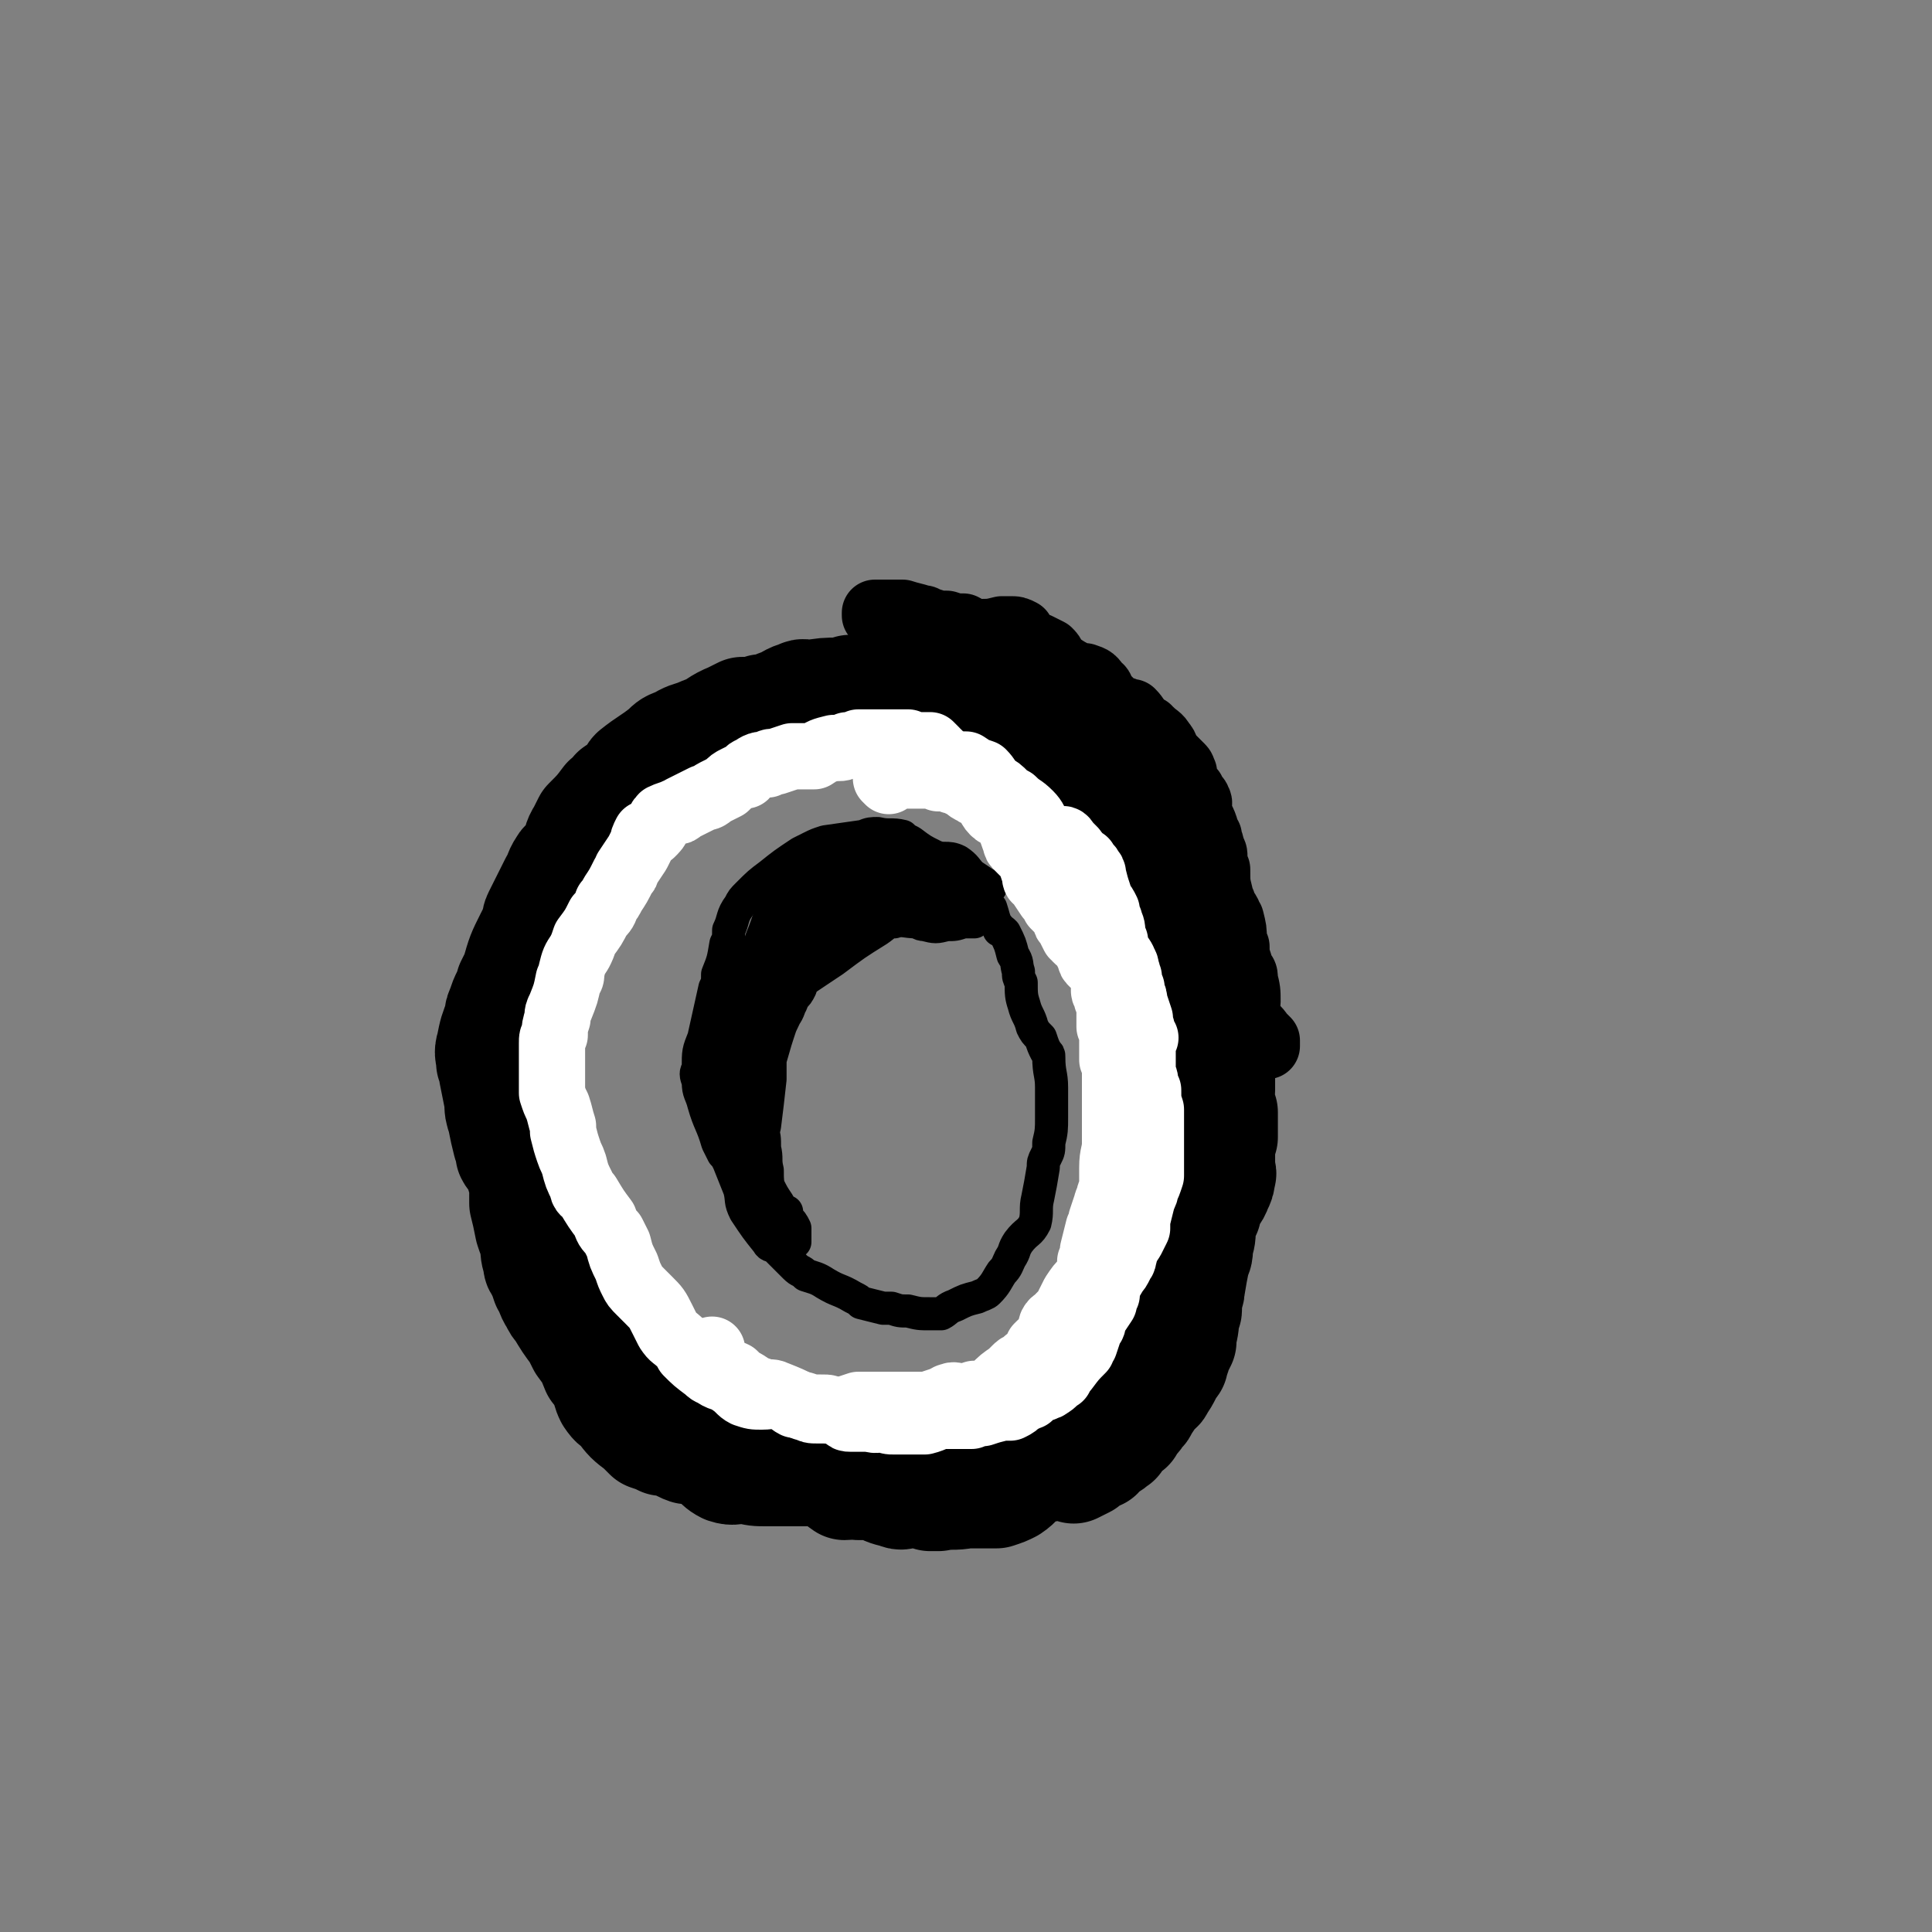
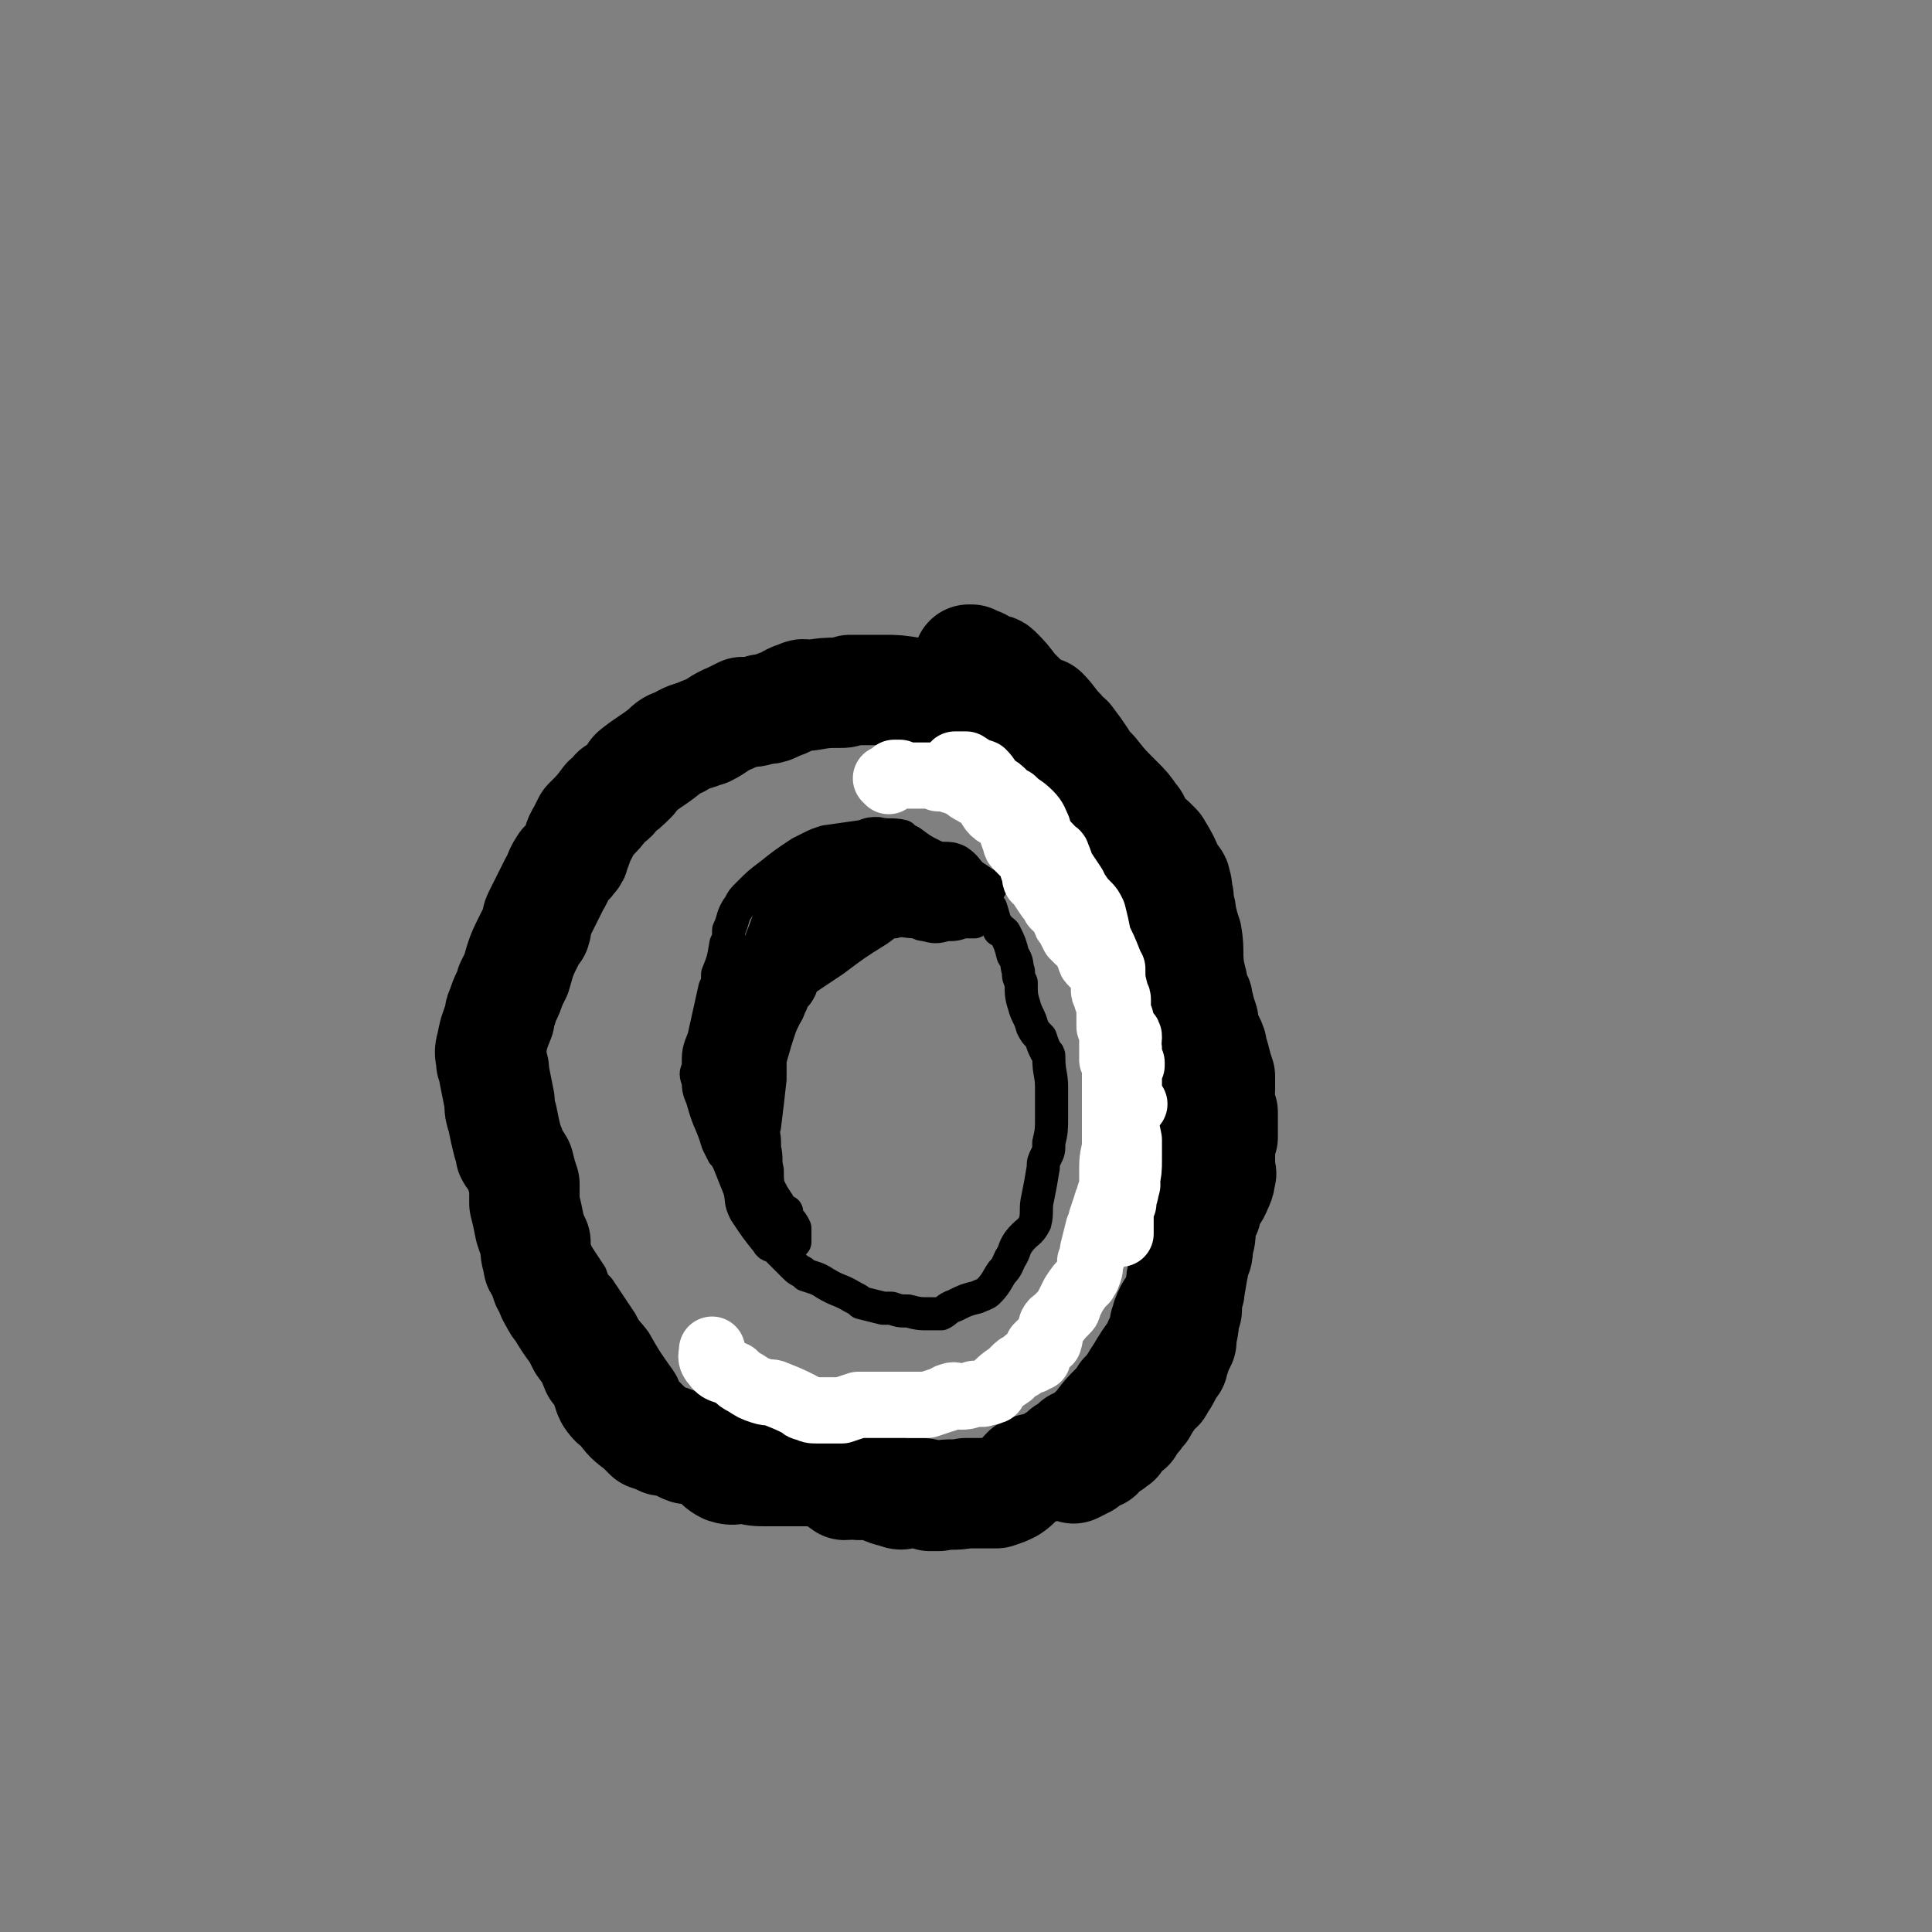
<svg xmlns="http://www.w3.org/2000/svg" viewBox="0 0 700 700" version="1.1">
  <rect x="0" y="0" width="700" height="700" fill="#808080" stroke="none" />
  <g fill="none" stroke="#000000" stroke-width="12" stroke-linecap="round" stroke-linejoin="round">
    <path d="M375,278c0,0 -1,0 -1,-1 0,0 1,0 1,-1 0,-2 1,-2 0,-4 -3,-3 -3,-3 -7,-6 -3,-2 -3,-2 -7,-4 -2,-1 -2,-2 -4,-2 -4,-1 -4,-1 -8,-1 -6,0 -6,0 -12,-1 -3,0 -3,0 -6,-1 -3,0 -3,0 -7,0 -5,0 -5,0 -9,0 -8,0 -8,0 -15,0 -3,0 -3,-1 -5,0 -5,0 -6,1 -10,2 -3,1 -3,2 -6,3 -11,5 -11,5 -21,9 -4,2 -5,1 -9,3 -8,4 -8,5 -15,11 -4,3 -3,3 -6,7 -7,9 -7,9 -13,19 -1,1 -2,1 -2,3 -3,6 -2,6 -4,13 -1,4 -1,4 -3,8 -5,14 -5,14 -11,27 -1,3 -1,3 -2,7 -2,7 -3,7 -3,14 0,6 2,6 3,12 1,10 0,10 1,20 1,4 0,5 1,9 1,5 2,5 4,11 2,4 2,4 4,8 5,10 5,10 11,19 1,3 1,3 3,5 4,6 4,6 8,12 2,4 2,3 5,7 4,7 4,7 9,14 2,3 1,3 3,5 5,5 5,5 11,8 3,3 3,2 7,4 7,5 7,5 15,10 4,2 4,3 8,4 6,2 6,1 12,2 5,1 5,1 10,3 6,2 6,3 12,5 4,1 5,1 9,1 6,0 6,-1 11,-2 3,0 3,0 5,-1 6,-2 6,-3 13,-5 3,-1 3,0 6,-1 7,-3 7,-4 14,-7 2,-1 2,-1 4,-2 5,-3 5,-3 10,-5 2,-1 2,-1 4,-2 4,-4 4,-4 9,-8 1,-2 1,-2 2,-4 4,-4 4,-4 7,-8 1,-1 1,-1 2,-3 2,-3 2,-3 4,-7 2,-3 2,-3 3,-6 2,-5 2,-5 3,-10 1,-3 1,-3 2,-5 1,-6 1,-6 3,-12 0,-3 0,-3 0,-5 1,-7 1,-7 2,-14 1,-4 1,-4 2,-9 0,-2 0,-2 0,-4 0,-6 0,-6 0,-13 0,-6 0,-6 0,-11 0,-4 0,-4 0,-7 0,-4 0,-4 0,-7 0,-1 0,-1 0,-3 -1,-5 -1,-5 -2,-11 0,-4 0,-4 0,-8 -1,-2 -1,-2 -1,-3 0,-3 0,-3 -1,-5 -2,-8 -2,-8 -4,-15 0,-3 1,-4 0,-6 -2,-3 -3,-2 -5,-4 -1,-2 -1,-2 -2,-4 -5,-8 -5,-8 -10,-16 -2,-3 -2,-3 -5,-7 -4,-6 -4,-5 -8,-11 -1,-2 0,-2 -2,-3 -3,-4 -3,-4 -6,-8 -1,-1 -2,-1 -3,-2 -4,-1 -4,0 -7,-2 -1,0 -1,0 -2,-1 -2,-1 -2,-1 -3,-2 -3,-3 -3,-3 -5,-6 -1,-1 -1,-1 -2,-1 0,-1 0,-1 0,-1 1,2 1,2 1,5 " />
    <path d="M358,322c0,0 -1,-1 -1,-1 0,0 0,1 1,1 0,0 1,0 1,-1 0,0 -1,0 -1,0 -3,-2 -3,-2 -6,-4 -2,-2 -2,-3 -5,-5 -4,-2 -5,0 -9,-2 -4,-2 -4,-2 -8,-5 -2,-1 -2,-1 -3,-2 -4,-1 -5,0 -9,-1 -2,0 -3,0 -5,1 -7,1 -7,1 -14,2 -3,1 -3,1 -5,2 -2,1 -2,1 -4,2 -6,4 -6,4 -11,8 -4,3 -4,3 -8,7 -2,2 -2,2 -3,4 -3,4 -2,5 -4,9 0,3 0,3 -1,5 -1,6 -1,6 -3,11 0,3 0,3 -1,5 -2,9 -2,9 -4,18 -2,5 -2,5 -2,11 -1,2 -1,2 0,5 0,4 1,4 2,8 2,7 3,7 5,14 1,2 1,2 2,4 1,1 1,1 2,3 2,5 2,5 4,10 1,4 0,4 2,8 4,6 4,6 8,11 1,2 2,1 3,2 4,4 4,4 7,7 2,2 2,1 4,3 3,1 4,1 7,3 5,3 5,2 10,5 2,1 2,1 3,2 4,1 4,1 8,2 2,0 2,0 3,0 3,1 3,1 6,1 4,1 4,1 8,1 2,0 2,0 4,0 2,-1 2,-2 5,-3 4,-2 4,-2 8,-3 2,-1 3,-1 4,-2 3,-3 3,-4 5,-7 2,-2 2,-3 3,-5 2,-3 1,-3 3,-6 3,-4 4,-3 6,-7 1,-4 0,-5 1,-9 1,-5 1,-5 2,-11 0,-2 0,-2 1,-4 1,-2 1,-2 1,-5 1,-4 1,-5 1,-9 0,-6 0,-6 0,-11 0,-5 -1,-5 -1,-11 0,-1 0,-1 -1,-2 -1,-2 -1,-2 -2,-5 -2,-2 -2,-2 -3,-4 -1,-4 -2,-4 -3,-8 -1,-3 -1,-4 -1,-8 -1,-2 -1,-2 -1,-4 -1,-3 0,-3 -2,-6 -1,-4 -1,-4 -3,-8 -1,-1 -1,-1 -2,-1 0,-1 0,-1 -1,-2 -1,-2 -1,-3 -2,-6 -1,-1 -1,-1 -2,-3 -3,-3 -3,-3 -6,-5 -1,-1 -1,-1 -2,-1 0,0 0,0 -1,-1 -1,-1 -1,-1 -2,-2 0,0 -1,0 -1,-1 0,0 0,0 0,0 1,1 1,2 1,3 " />
    <path d="M276,421c0,0 -1,0 -1,-1 0,0 1,1 1,1 0,0 0,-1 -1,-1 -1,0 -1,0 -3,0 -1,-1 -1,0 -1,-1 -1,-1 -1,-1 -1,-2 -1,-1 -1,-1 -1,-2 -1,-2 -1,-2 -1,-5 0,-1 -1,-1 -1,-2 0,-3 -1,-3 -1,-6 1,-6 1,-6 2,-11 0,-2 0,-2 1,-4 1,-4 1,-4 3,-8 4,-7 4,-7 8,-13 2,-3 1,-3 4,-5 6,-5 6,-5 12,-9 3,-2 3,-2 6,-4 8,-6 8,-6 16,-11 3,-2 3,-3 6,-3 3,-1 4,0 8,0 1,0 1,1 3,1 4,1 4,1 8,0 3,0 3,0 6,-1 2,0 2,0 3,0 1,0 1,0 1,0 0,0 0,0 0,0 0,0 0,0 0,0 0,0 0,0 0,0 -1,0 -1,0 -2,0 0,0 0,0 0,-1 -1,-1 -1,-1 -2,-1 -1,-1 -1,-1 -2,-2 -3,-1 -3,-1 -6,-2 -4,-1 -4,0 -7,0 -6,0 -6,-1 -11,-1 -6,-1 -6,-1 -11,-1 -3,0 -4,0 -7,1 -5,2 -4,3 -9,6 -3,2 -2,2 -5,5 -4,3 -5,3 -8,7 -4,4 -4,4 -6,10 -3,5 -2,5 -4,10 -2,7 -3,7 -5,14 -1,4 -1,4 -2,8 0,0 0,1 0,2 0,4 0,4 0,9 0,0 0,1 0,1 -1,-1 -1,-2 -1,-4 -1,-1 -1,-1 -1,-2 0,-1 0,-1 0,-3 1,-5 1,-5 1,-10 0,-4 0,-4 1,-8 3,-10 3,-11 7,-20 3,-6 3,-6 7,-11 9,-10 9,-10 19,-20 4,-4 4,-4 9,-7 0,0 1,-1 1,-1 -1,1 -1,2 -3,3 -2,2 -2,2 -5,4 -6,4 -6,3 -12,8 -3,2 -3,2 -5,6 -6,11 -7,11 -12,23 -4,11 -3,12 -5,24 -1,4 -1,5 -2,9 0,1 0,3 0,3 -1,0 -1,-2 -1,-3 0,-4 -1,-4 0,-9 0,-3 -1,-3 0,-6 3,-11 2,-12 6,-22 4,-9 5,-9 12,-17 2,-3 2,-2 4,-5 4,-4 4,-4 8,-8 1,-1 2,-2 3,-2 0,0 0,0 0,1 0,0 0,1 0,1 -2,1 -2,1 -4,1 -1,0 -1,-1 -1,0 -3,1 -3,1 -6,2 -1,1 -1,2 -2,3 -4,5 -4,5 -7,10 -2,4 -2,4 -4,8 -1,4 -1,4 -3,8 0,0 0,0 0,0 2,-3 2,-3 3,-6 1,-2 1,-2 1,-3 1,-3 1,-3 2,-6 3,-7 2,-8 7,-14 2,-3 3,-3 6,-5 3,-1 3,-1 6,-2 5,-4 5,-4 11,-7 4,-2 4,-2 7,-3 1,0 2,0 2,0 1,0 1,1 1,1 -1,0 -1,0 -2,0 -1,1 -1,0 -2,0 -1,1 -2,0 -3,1 -4,3 -4,3 -7,6 -4,4 -4,4 -7,8 -6,7 -5,7 -11,15 -2,4 -4,6 -5,8 0,1 2,0 4,-1 5,-3 5,-4 10,-8 6,-5 6,-4 12,-9 3,-1 3,-1 6,-3 4,-3 6,-5 9,-7 0,0 -1,2 -2,2 -1,2 -1,2 -3,4 -7,7 -7,6 -14,13 -3,2 -3,2 -5,5 -3,3 -2,4 -5,7 0,0 -1,-1 -1,-1 0,-2 1,-2 1,-3 1,-2 0,-2 2,-3 3,-4 3,-4 7,-7 3,-3 3,-3 5,-5 7,-4 7,-4 14,-8 2,-1 2,-1 4,0 3,0 3,0 7,1 2,0 2,1 4,0 4,-1 4,-2 7,-4 0,0 0,0 0,0 -1,0 -1,0 -3,-1 0,0 0,0 -1,0 -1,0 -1,1 -2,0 -5,0 -5,0 -9,0 -2,0 -2,0 -3,0 -3,0 -3,0 -5,-1 -1,0 -1,0 -1,0 1,0 1,-1 2,-1 2,-1 2,-1 4,-1 4,-1 4,-1 8,0 2,0 2,1 3,2 2,3 1,3 3,6 1,1 1,1 2,2 1,0 1,0 2,0 0,0 1,0 1,0 0,0 -1,-1 -1,-1 -1,-1 -1,-2 -1,-2 -3,-5 -3,-5 -6,-9 -1,-1 -1,-1 -2,-3 0,0 0,-1 -1,-1 0,0 0,-1 0,-1 0,0 0,1 0,1 1,1 1,0 2,1 2,1 2,1 4,3 1,1 1,1 3,3 1,1 1,1 2,3 4,3 4,4 8,6 1,1 1,1 3,2 0,0 0,0 0,0 " />
    <path d="M354,333c0,0 -1,-1 -1,-1 0,0 1,0 1,0 0,0 0,-1 0,-2 -1,0 -1,0 -1,-1 -1,-1 -1,-1 -1,-1 -1,-1 -2,-1 -2,-2 -3,-1 -3,-1 -5,-3 0,-1 0,-1 -1,-2 -2,-2 -2,-2 -5,-4 -1,0 -1,-1 -2,-1 -2,-2 -2,-2 -4,-3 -1,-1 -1,-1 -2,-2 -1,0 -1,0 -2,0 -3,-1 -3,-1 -6,-1 -3,-1 -3,-1 -7,-1 -1,0 -1,0 -3,1 -3,1 -3,1 -6,2 -1,1 -1,1 -2,2 -2,3 -2,2 -5,5 -2,3 -2,3 -5,7 -1,0 -1,0 -1,1 -1,1 -1,1 -2,2 -1,2 -1,2 -3,4 -1,1 -1,1 -1,2 -2,3 -2,3 -3,5 -1,2 0,2 -1,3 -3,5 -3,5 -5,10 -1,2 -1,2 -2,4 -1,4 -1,4 -2,8 -1,2 -1,2 -2,4 -2,5 -2,5 -4,11 0,1 0,1 0,3 0,2 0,2 0,4 0,2 0,2 0,4 0,3 0,3 1,7 0,2 0,2 0,4 0,4 0,4 1,7 0,2 0,2 0,4 1,4 1,4 1,9 0,1 0,1 1,3 0,2 0,3 1,5 2,4 1,4 3,8 1,1 1,1 3,2 2,3 2,3 4,6 1,1 1,1 2,2 1,1 1,1 2,2 0,0 0,-1 0,-1 0,-1 0,-1 0,-2 0,-1 0,-1 0,-2 -1,-2 -1,-2 -3,-4 0,-1 0,-1 0,-2 -2,-1 -2,-1 -3,-3 -2,-3 -2,-3 -4,-7 0,-1 0,-1 0,-2 -2,-4 -3,-4 -4,-8 -1,-2 -1,-2 -2,-5 0,-4 -1,-4 0,-9 0,-3 1,-2 2,-5 2,-6 1,-7 3,-13 2,-5 2,-5 4,-11 2,-5 2,-5 5,-11 0,-1 1,-1 1,-3 2,-2 2,-2 3,-4 0,-1 0,-1 0,-2 0,-2 0,-2 0,-3 0,0 0,0 0,0 0,1 0,1 0,2 -1,1 -1,1 -2,2 -2,4 -1,5 -2,8 -1,3 -2,3 -3,6 -2,6 -2,6 -4,13 0,3 0,3 0,7 -1,9 -1,9 -2,17 -1,4 -1,4 -1,7 1,6 1,6 1,12 1,6 0,6 1,12 0,3 0,4 0,5 1,1 1,-1 1,-2 0,-2 0,-2 0,-5 0,0 0,0 0,-1 0,-2 0,-2 0,-3 -1,-5 -1,-5 -1,-9 -1,-4 0,-4 -1,-8 0,-4 0,-4 -1,-7 0,-3 0,-3 0,-5 0,-9 0,-9 1,-19 0,-3 0,-3 1,-6 3,-6 3,-6 6,-11 1,-3 1,-3 2,-6 5,-9 5,-9 11,-17 1,-2 2,-2 4,-4 3,-3 4,-3 7,-6 2,-1 2,-1 4,-2 4,-3 4,-3 9,-5 1,-1 1,-1 1,-1 1,0 1,0 1,0 1,-1 1,0 1,0 0,0 0,0 0,0 0,0 0,0 0,0 1,-1 1,-1 2,-1 0,0 0,0 0,0 " />
  </g>
  <g fill="none" stroke="#000000" stroke-width="40" stroke-linecap="round" stroke-linejoin="round">
    <path d="M352,240c0,0 -1,-1 -1,-1 0,0 1,0 1,0 0,0 0,0 0,0 0,0 0,0 0,1 0,0 0,0 0,0 0,0 0,0 1,0 0,0 0,0 0,0 0,0 0,0 0,0 1,0 2,0 3,1 1,0 1,1 2,1 1,1 2,0 3,1 3,3 3,3 6,7 1,1 1,1 2,2 3,3 3,3 7,6 1,0 1,0 2,0 3,3 3,4 6,7 1,2 2,2 3,3 3,4 3,4 5,7 1,2 1,2 2,3 1,1 1,1 2,2 4,5 4,5 8,9 1,2 2,2 3,4 3,4 2,4 4,8 1,3 1,3 2,6 2,3 2,2 4,5 1,2 1,2 1,4 1,4 0,5 1,9 0,3 0,3 1,6 2,3 3,3 5,6 1,1 2,0 2,2 1,2 0,2 0,5 0,1 0,1 0,3 0,2 0,2 1,3 0,3 0,3 1,6 0,1 0,1 1,2 0,4 0,4 0,7 1,1 1,1 2,2 1,1 1,1 2,2 1,1 1,1 2,3 0,1 0,1 0,2 2,3 1,3 3,7 0,1 0,1 1,2 1,4 1,4 2,7 0,3 0,3 0,5 0,3 -1,3 0,5 0,2 0,2 1,3 0,0 0,0 0,1 0,4 0,4 0,8 -1,2 -1,2 -1,4 0,4 0,4 0,7 0,2 1,2 0,3 0,2 0,2 -1,4 -1,3 -2,3 -3,5 -1,2 -1,2 -1,4 -2,4 -1,4 -3,8 -1,2 -1,2 -1,3 -2,4 -2,4 -3,8 -1,2 -1,2 -1,4 -1,1 -1,1 -1,3 -1,3 0,3 -1,5 0,0 0,0 0,0 -2,4 -3,4 -4,7 -1,2 0,2 -1,3 0,2 0,2 0,4 -2,2 -2,2 -3,5 -3,4 -3,4 -6,9 -2,3 -2,3 -4,7 0,0 0,0 -1,0 -1,1 -1,1 -1,2 -1,1 -1,1 -3,3 -3,3 -3,3 -6,7 -1,1 -1,1 -3,3 -2,2 -2,2 -5,3 -2,2 -2,2 -4,3 -2,2 -2,2 -4,3 0,1 0,2 -1,2 -2,1 -3,0 -5,1 -2,0 -2,0 -4,1 -3,3 -3,4 -6,6 -2,1 -2,1 -5,2 -1,0 -1,0 -2,0 -4,0 -4,0 -7,0 -1,0 -1,0 -2,0 -5,1 -5,0 -10,1 -1,0 -1,0 -3,0 -2,-1 -2,-1 -4,-1 -2,0 -2,0 -5,0 -1,0 -1,1 -3,0 -4,-1 -4,-1 -7,-3 -2,0 -2,0 -3,0 -2,0 -2,0 -4,0 -2,-1 -2,0 -5,0 -3,-2 -3,-3 -6,-4 -1,-1 -1,0 -2,-1 -2,0 -2,0 -4,0 -4,0 -4,0 -8,0 -2,0 -2,0 -5,0 -1,0 -1,0 -3,0 -4,0 -4,0 -8,-1 -4,0 -4,1 -7,0 -4,-2 -3,-4 -7,-6 -1,-1 -1,0 -2,-1 -2,0 -2,0 -4,0 -1,0 -1,0 -1,0 -3,-1 -3,-2 -6,-3 -1,0 -1,0 -3,0 -2,-1 -2,-1 -5,-2 -2,-2 -2,-2 -3,-3 -4,-3 -4,-3 -7,-7 -2,-2 -2,-1 -4,-4 -1,-2 -1,-3 -2,-6 -2,-2 -1,-2 -3,-4 -2,-5 -2,-5 -5,-9 -1,-2 -1,-2 -2,-4 -3,-4 -3,-4 -6,-9 -1,-1 -1,-1 -2,-3 -2,-3 -1,-3 -3,-6 -1,-3 -1,-3 -2,-5 -1,-2 -1,-1 -1,-3 -1,-3 -1,-3 -1,-7 -1,-2 -1,-2 -2,-5 -1,-5 -1,-5 -2,-9 0,-3 0,-3 0,-7 -1,-3 -1,-3 -2,-7 -1,-2 -2,-2 -3,-4 0,-2 0,-2 -1,-4 -1,-4 -1,-4 -2,-9 -1,-3 -1,-3 -1,-6 -1,-5 -1,-5 -2,-10 0,-2 0,-2 -1,-4 0,-3 -1,-3 0,-6 1,-5 1,-5 3,-10 0,-2 0,-2 1,-4 1,-4 2,-4 3,-8 1,-2 1,-2 2,-4 2,-7 2,-7 5,-13 1,-2 1,-2 2,-3 1,-3 0,-3 1,-5 1,-2 1,-2 2,-4 2,-4 2,-4 4,-8 2,-3 1,-3 3,-6 1,-2 2,-1 3,-3 1,-1 1,-1 1,-2 2,-4 1,-4 3,-7 1,-2 1,-2 2,-4 4,-4 4,-4 7,-8 2,-1 2,-1 3,-3 3,-2 3,-2 6,-5 1,-1 0,-1 1,-2 5,-4 6,-4 11,-8 2,-2 2,-2 5,-3 3,-2 4,-2 7,-3 2,-1 2,-1 3,-1 4,-2 4,-3 9,-5 2,-1 2,-1 4,-2 4,0 4,0 7,-1 4,0 4,-1 7,-2 3,-1 3,-2 7,-3 1,-1 2,0 3,0 6,-1 6,-1 11,-1 2,0 2,0 4,-1 4,0 4,0 9,0 1,0 1,0 3,0 5,0 5,0 11,1 2,0 2,0 4,0 5,0 5,0 10,0 2,1 2,1 3,2 5,2 4,3 9,5 4,1 4,0 8,1 2,0 2,1 4,2 1,1 1,2 2,3 2,1 2,1 4,2 2,1 2,0 4,2 1,1 1,1 3,3 0,1 0,1 1,2 3,2 3,2 6,4 2,1 2,1 3,2 3,2 3,2 5,4 1,1 1,1 2,2 2,2 2,2 4,4 1,1 1,0 2,1 3,3 3,3 5,6 2,2 1,2 2,4 1,1 0,1 1,2 2,2 2,2 4,3 1,1 1,1 2,2 3,5 3,5 5,10 1,2 2,1 2,3 1,2 0,3 1,5 0,4 1,4 1,7 1,4 1,4 2,7 1,6 0,6 1,13 1,4 1,4 2,9 1,1 1,1 1,2 1,4 1,4 2,7 0,2 0,2 0,3 1,3 2,3 3,6 0,2 0,2 0,5 0,1 0,1 0,2 0,3 -1,3 -1,6 0,3 0,3 0,6 1,1 1,1 2,3 0,1 0,1 0,2 0,3 0,3 0,5 0,4 0,4 0,7 0,3 0,3 0,6 0,3 0,3 -1,6 0,2 -1,2 -1,3 -2,7 -2,7 -3,14 0,4 0,4 -1,7 0,3 0,3 -1,5 -1,5 -1,5 -2,11 0,1 0,1 -1,3 0,2 0,2 0,4 0,1 0,1 -1,1 0,5 0,5 -1,9 0,1 0,1 0,2 -1,2 -1,2 -2,4 0,2 -1,2 -1,4 -3,4 -2,4 -5,8 0,1 -1,1 -2,2 -2,3 -2,3 -4,6 0,1 -1,1 -1,1 -1,2 -1,2 -2,3 -1,1 -1,1 -2,3 -2,1 -2,1 -4,3 -1,1 0,2 -1,2 -2,2 -3,2 -5,3 -1,1 0,1 -1,2 -1,0 -1,0 -1,0 -1,1 -1,0 -2,1 -1,0 -1,1 -2,2 -2,1 -2,1 -4,2 0,0 0,0 0,0 1,-1 1,-1 2,-2 0,0 0,0 -1,0 " />
  </g>
  <g fill="none" stroke="#FFFFFF" stroke-width="24" stroke-linecap="round" stroke-linejoin="round">
    <path d="M322,283c0,0 -1,-1 -1,-1 0,0 0,0 1,0 1,-1 1,-1 2,-2 0,0 0,0 0,0 1,0 1,0 1,0 0,0 0,0 1,0 0,1 0,1 0,1 1,0 2,0 3,0 1,0 1,0 2,0 0,0 0,0 0,0 2,0 2,0 4,0 1,0 1,0 2,0 1,0 1,0 1,0 1,0 1,0 2,1 2,0 2,0 4,0 1,1 1,1 2,1 1,0 1,0 2,1 1,0 1,0 2,1 1,1 1,1 3,2 1,1 2,0 3,2 3,2 2,3 4,5 2,2 3,1 5,3 1,1 1,1 1,3 1,2 1,3 2,5 0,1 0,1 1,2 1,1 1,1 2,2 1,1 1,1 2,2 1,3 1,3 2,6 0,1 0,2 1,2 2,3 2,3 4,6 1,1 1,1 2,3 1,1 1,1 2,2 1,1 1,2 2,3 0,1 0,1 1,2 1,2 1,2 2,4 1,0 1,0 1,1 1,1 1,1 2,1 0,1 1,1 1,2 1,2 1,2 2,4 0,1 0,1 1,2 1,0 1,0 1,1 2,2 1,2 3,4 0,1 0,1 0,1 0,1 0,1 0,3 0,1 0,1 0,1 0,1 1,1 1,1 0,1 0,1 0,1 0,1 0,1 0,1 1,1 1,1 1,2 0,1 0,1 0,1 0,2 0,2 0,4 0,1 0,1 0,3 1,1 1,1 1,3 0,0 0,0 0,1 0,2 0,2 0,4 0,2 0,2 0,4 1,2 1,2 1,5 0,1 0,1 0,1 0,2 0,2 0,4 0,1 0,1 0,2 0,4 0,4 0,8 0,1 0,1 0,3 0,1 0,1 0,3 0,1 0,1 0,3 0,0 0,0 0,1 0,4 -1,4 -1,9 0,1 0,1 0,3 0,3 0,3 0,6 0,0 -1,0 -1,1 0,2 -1,2 -1,3 -1,3 -1,3 -2,6 0,2 0,2 -1,3 -1,4 -1,4 -2,8 0,2 0,2 -1,4 0,2 0,3 -1,5 0,1 -1,1 -1,2 -2,2 -2,2 -4,5 -1,2 -1,2 -2,4 0,1 0,1 -1,2 -1,1 -1,1 -2,2 -1,2 -2,1 -3,3 -1,3 0,3 -1,6 0,0 0,0 -1,0 -1,1 -1,0 -2,1 -1,1 -1,1 -1,1 0,2 0,2 0,4 0,0 0,0 0,0 -1,0 -1,0 -2,1 -1,0 -1,0 -2,0 -1,1 -1,1 -2,2 -1,0 -1,0 -2,1 -1,1 -1,1 -2,2 -3,2 -3,2 -6,5 0,1 0,1 -1,1 -1,1 -1,0 -3,1 0,0 0,0 -1,0 -1,0 -1,0 -2,0 -3,1 -3,1 -5,1 -2,0 -2,-1 -4,0 -1,0 -1,1 -2,1 -3,1 -3,1 -6,2 -1,0 -1,0 -2,0 -3,0 -3,0 -5,0 -2,0 -2,0 -3,0 -3,0 -3,0 -5,0 -4,0 -4,0 -7,0 -2,0 -2,0 -3,0 -3,1 -3,1 -6,2 -1,0 -1,0 -3,0 -1,0 -1,0 -3,0 -2,0 -2,0 -3,0 -2,0 -2,0 -4,-1 -1,0 -1,0 -2,-1 -4,-2 -4,-2 -9,-4 -2,-1 -2,0 -5,-1 -3,-1 -3,-1 -6,-3 -2,-1 -2,-1 -4,-3 -4,-2 -5,-1 -7,-4 -2,-2 -1,-3 -1,-5 " />
    <path d="M411,400c0,0 -1,-1 -1,-1 0,0 0,0 0,0 0,1 0,1 -1,1 0,1 0,1 0,2 0,0 0,0 0,0 0,0 0,0 -1,0 0,0 0,0 0,0 0,0 0,0 0,0 0,0 0,0 0,0 0,0 0,0 0,0 -1,-1 0,0 0,0 0,0 0,0 0,-1 0,-1 0,-1 0,-1 0,-2 0,-2 0,-4 1,0 1,0 1,-1 0,0 0,0 0,0 0,-1 0,-1 0,-1 0,-1 0,-1 0,-3 0,-1 0,-1 0,-2 0,-1 0,-1 0,-1 0,-1 0,-1 1,-2 0,0 0,0 0,-1 -1,-1 -1,-1 -1,-2 0,-2 0,-2 0,-3 -1,-2 0,-2 0,-4 0,-1 0,-1 -1,-2 -1,-2 -1,-2 -2,-3 0,-1 0,-1 0,-2 -1,-2 -1,-2 -1,-3 0,-2 0,-2 0,-4 0,-1 -1,-1 -1,-2 -1,-2 -1,-2 -1,-3 -1,-1 -1,-1 -1,-1 0,-3 0,-3 0,-6 0,-1 -1,-1 -1,-1 0,-1 -1,-1 -1,-2 -1,-2 0,-2 -1,-4 0,-1 0,-1 0,-1 -1,-2 -1,-2 -2,-4 0,0 0,0 0,-1 -1,-1 -1,-1 -1,-2 -1,-1 -1,-1 -2,-3 -1,-1 -1,-1 -2,-2 -1,-1 -1,-1 -2,-3 0,-1 0,-1 -1,-1 0,-2 0,-2 -1,-3 -2,-2 -2,-2 -4,-5 -1,-1 -1,-1 -2,-3 0,-1 0,-1 -1,-2 0,-1 0,-1 -1,-1 -2,-2 -2,-1 -5,-3 -1,-1 -1,-2 -2,-3 -1,-1 -1,-1 -1,-2 -1,-1 -1,-1 -1,-2 -1,-1 -1,-1 -2,-2 -2,-2 -2,-2 -4,-5 -1,-1 0,-1 -1,-2 -1,0 -1,0 -2,0 -1,-1 -1,-1 -2,-2 -2,-2 -2,-2 -4,-4 -1,-1 0,-1 -1,-2 -1,-2 -1,-2 -3,-4 -1,-1 -1,-1 -2,-1 -1,-1 0,-1 -1,-1 -1,-1 -1,-1 -2,-2 0,0 0,0 0,0 0,0 0,0 -1,0 0,0 0,0 0,0 0,0 0,0 1,0 0,0 0,0 1,0 0,0 1,0 1,0 1,0 1,0 1,0 3,2 3,2 6,3 2,2 2,3 4,5 2,1 2,1 4,3 1,1 1,1 3,2 3,3 3,2 6,5 2,2 2,3 3,5 0,1 0,2 0,3 2,3 3,2 5,5 1,1 2,1 2,2 1,2 1,3 2,5 2,3 2,3 4,6 0,1 0,1 1,2 2,3 2,3 4,5 1,1 1,1 2,3 1,4 1,4 2,9 2,4 2,4 4,9 0,1 0,1 1,2 0,4 0,4 1,8 0,2 0,2 0,5 0,3 1,3 2,6 0,1 0,1 0,3 1,3 1,3 2,6 0,2 0,2 0,4 0,4 -1,4 -1,9 0,1 0,1 0,2 0,4 0,4 0,7 0,1 0,1 0,3 1,4 1,4 2,9 0,3 0,3 0,7 0,4 0,4 -1,9 0,0 1,0 0,1 0,3 -1,3 -1,6 -1,2 -1,2 -1,5 0,3 0,3 0,6 0,0 0,0 0,0 -2,-3 -2,-3 -3,-6 " />
-     <path d="M352,282c0,-1 -1,-1 -1,-1 0,0 1,0 1,0 0,0 -1,0 -1,0 0,0 0,0 0,0 -1,0 -1,0 -1,0 -1,-1 -1,-1 -2,-1 0,0 0,0 -1,-1 -2,-1 -2,0 -4,-1 0,-1 0,-1 0,-1 -1,-1 -1,-2 -2,-3 0,0 -1,0 -1,-1 -1,0 -1,0 -1,-1 -1,-1 -1,-1 -2,-2 0,0 0,0 -1,0 -1,0 -1,0 -2,0 -3,0 -3,0 -5,-1 -1,0 -1,0 -2,0 -1,0 -1,0 -3,0 -1,0 -1,0 -2,0 -4,0 -4,0 -7,0 -1,0 -1,0 -1,0 -2,0 -2,0 -3,0 -1,1 -1,1 -2,1 -1,0 -1,0 -2,0 -2,1 -2,1 -3,1 -1,0 -1,0 -2,0 -4,1 -4,1 -7,3 -1,0 -1,0 -2,0 0,0 0,0 -1,0 -1,0 -1,0 -2,0 -2,0 -2,0 -3,0 -3,1 -3,1 -6,2 -2,0 -2,0 -3,1 -3,0 -3,0 -6,2 -1,0 -1,1 -2,2 -1,0 -1,0 -3,1 -2,1 -2,1 -4,3 -2,1 -2,1 -4,2 -2,1 -2,2 -4,2 -4,2 -4,2 -8,4 -1,1 -1,1 -2,1 -2,1 -3,1 -5,2 -2,2 -1,3 -3,5 0,0 0,0 -1,1 -1,0 -1,0 -2,0 -1,2 -1,2 -1,3 -1,2 -1,2 -2,4 -2,3 -2,3 -4,6 0,1 0,1 -1,2 -2,4 -2,4 -4,7 -1,2 -1,2 -2,3 -1,3 -1,3 -3,5 -2,4 -2,4 -5,8 -1,3 -1,3 -2,5 -2,3 -2,3 -3,7 0,2 0,2 -1,3 -1,5 -1,5 -3,10 -1,2 -1,2 -1,4 -1,3 -1,3 -1,6 -1,1 -1,1 -1,3 0,5 0,5 0,9 0,2 0,2 0,4 0,2 0,2 0,5 1,3 1,3 2,5 1,3 1,4 2,7 0,1 0,1 0,2 1,4 1,4 2,7 1,3 1,2 2,5 1,4 1,4 3,8 0,2 1,2 2,3 3,5 3,5 6,9 1,3 1,3 3,5 1,2 1,2 2,4 1,4 1,4 3,8 1,3 1,3 2,5 1,2 1,2 3,4 2,2 2,2 3,3 3,3 3,3 5,7 1,2 1,2 2,4 2,3 2,2 5,5 1,1 1,1 2,3 3,3 3,3 7,6 2,2 2,1 3,2 3,2 4,1 6,3 3,2 3,3 5,4 3,1 3,1 6,1 4,0 4,-1 7,0 3,1 3,2 5,3 2,0 2,0 3,0 3,1 3,1 7,1 2,0 2,0 3,1 3,1 3,1 5,2 1,1 1,1 2,1 4,0 4,0 7,0 3,1 3,0 6,0 1,1 1,1 3,1 4,0 4,0 7,0 2,0 2,0 4,0 4,-1 4,-2 7,-2 2,0 2,0 5,0 2,0 2,0 5,0 2,-1 2,-1 4,-1 3,-1 3,-1 7,-2 1,0 1,0 3,0 2,-1 2,-1 4,-3 2,0 1,-1 3,-1 2,-2 2,-2 5,-3 1,-1 1,0 2,-1 2,-1 2,-2 4,-3 1,-2 1,-2 2,-3 3,-4 3,-4 6,-7 0,-1 0,-1 1,-2 1,-3 1,-3 2,-6 1,-1 1,-1 1,-3 2,-3 2,-3 4,-6 0,-2 0,-2 1,-3 0,-2 0,-2 1,-5 1,-1 1,-1 2,-3 1,-1 1,-1 2,-3 0,-1 1,-1 1,-2 1,-4 1,-4 3,-7 1,-2 1,-2 2,-4 0,-2 0,-2 0,-3 1,-4 1,-4 2,-8 1,-2 1,-2 1,-3 1,-2 1,-2 2,-5 0,-1 0,-1 0,-2 0,-2 0,-2 0,-5 0,-1 0,-1 0,-3 0,-2 0,-2 0,-4 0,-1 0,-1 0,-2 0,-3 0,-3 0,-6 0,-1 0,-1 0,-2 -1,-3 -1,-3 -1,-7 -1,-1 -1,-1 -1,-1 0,-3 0,-3 -1,-5 0,-1 0,-1 0,-1 0,-3 0,-3 0,-5 0,-2 0,-2 0,-3 0,-1 0,-1 0,-1 0,-2 0,-2 1,-3 0,0 0,0 -1,-1 0,-3 -1,-3 -1,-6 -1,-3 -1,-3 -2,-6 0,-3 -1,-2 -1,-5 -1,-2 -1,-2 -1,-4 -1,-1 0,-1 -1,-3 0,-2 -1,-2 -1,-3 -1,-2 -1,-1 -2,-3 -1,-2 -1,-2 -1,-4 -1,-1 -1,-1 -1,-2 0,-3 0,-3 -1,-5 0,-1 0,-1 -1,-2 0,-1 0,-1 0,-2 -1,-2 -1,-2 -2,-3 0,-1 -1,-1 -1,-3 -1,-3 -1,-3 -2,-7 0,-1 0,-1 -1,-2 0,-1 -1,-1 -2,-2 0,-1 0,-1 0,-1 -2,-1 -2,-1 -3,-2 0,-1 0,-1 -1,-1 0,0 0,0 0,-1 -1,-1 -1,-1 -2,-2 -1,-1 -1,-2 -2,-2 -2,0 -2,0 -4,1 " />
  </g>
  <g fill="none" stroke="#000000" stroke-width="24" stroke-linecap="round" stroke-linejoin="round">
-     <path d="M318,223c0,0 -1,-1 -1,-1 0,0 0,0 0,1 0,0 0,-1 0,-1 1,0 1,0 1,0 0,0 0,0 0,0 1,0 1,0 1,0 1,0 1,0 1,0 0,0 0,0 0,0 1,0 1,0 3,0 1,0 1,0 2,0 1,0 1,0 2,0 3,1 4,1 7,2 1,0 1,0 1,1 1,0 1,0 2,0 3,1 3,1 6,1 3,1 3,1 6,1 2,1 1,1 3,2 1,0 1,0 2,0 5,0 5,0 9,-1 2,0 2,0 3,0 2,0 2,0 4,1 1,2 1,2 3,4 1,1 1,1 3,1 2,1 2,1 4,2 1,1 1,1 2,3 1,1 1,1 2,2 3,2 3,2 7,4 1,0 1,0 2,0 3,1 3,1 5,4 1,0 1,1 1,2 2,2 2,2 4,4 1,1 1,1 2,2 2,0 2,0 4,1 1,0 1,0 1,0 2,2 2,3 4,5 1,1 1,1 2,1 0,1 0,1 0,1 1,0 1,0 1,0 2,2 3,2 4,4 2,2 1,3 3,5 1,1 1,1 1,1 2,2 2,2 3,3 1,1 0,1 1,2 0,1 0,1 0,2 1,2 1,2 2,4 1,1 1,0 1,1 1,2 2,2 2,3 1,1 0,2 0,3 1,4 2,4 3,8 0,1 0,1 1,2 0,2 1,2 1,5 1,1 1,1 1,3 0,2 0,2 1,4 0,5 0,5 1,9 0,2 0,2 1,3 0,2 1,2 2,4 0,1 0,1 1,2 1,4 1,4 1,7 0,1 0,1 1,3 0,3 0,3 1,6 0,1 0,1 1,3 1,1 1,1 1,3 1,4 1,4 1,8 0,2 -1,2 0,3 0,2 0,2 1,4 2,3 2,2 4,5 0,0 0,0 0,0 1,1 1,1 2,2 0,1 0,2 0,2 0,0 -1,-1 -1,-2 " />
-   </g>
+     </g>
</svg>